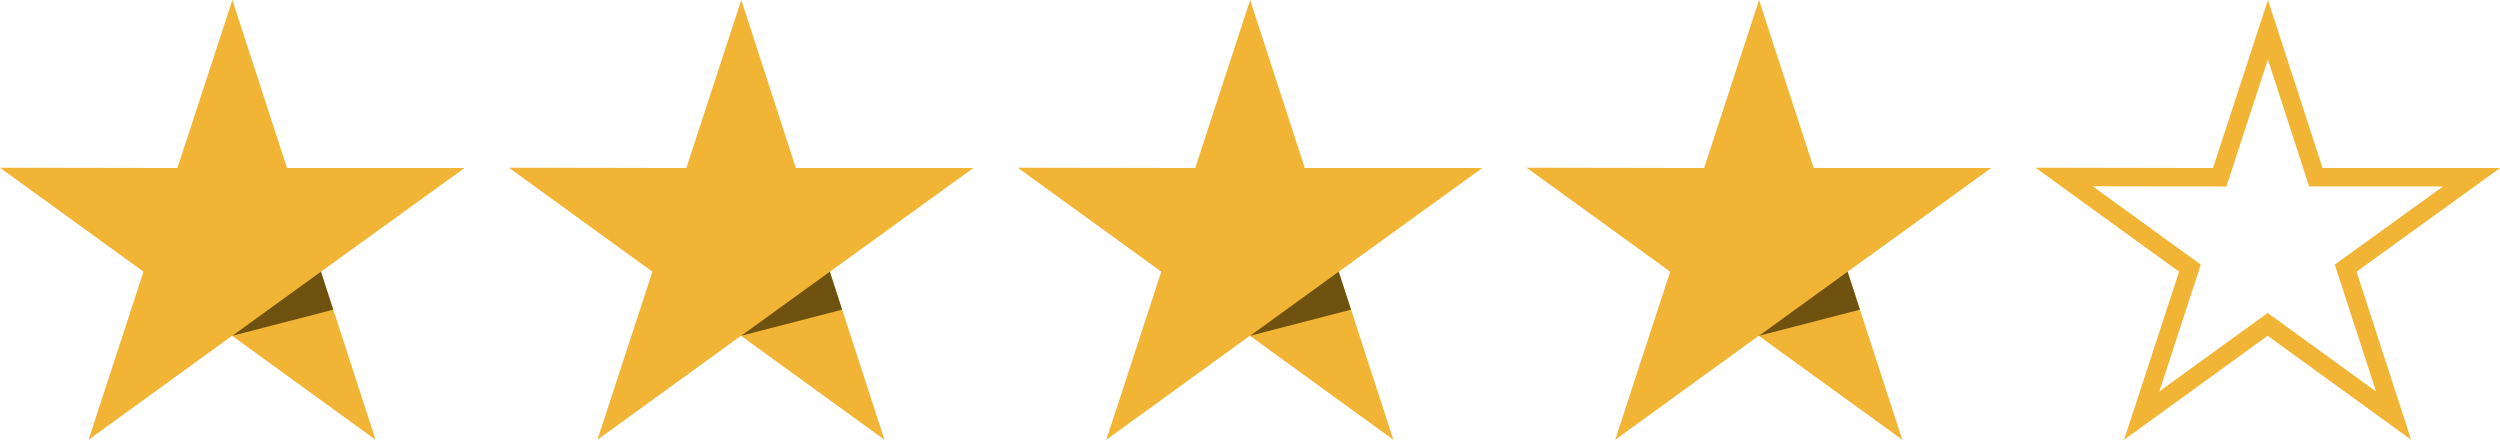
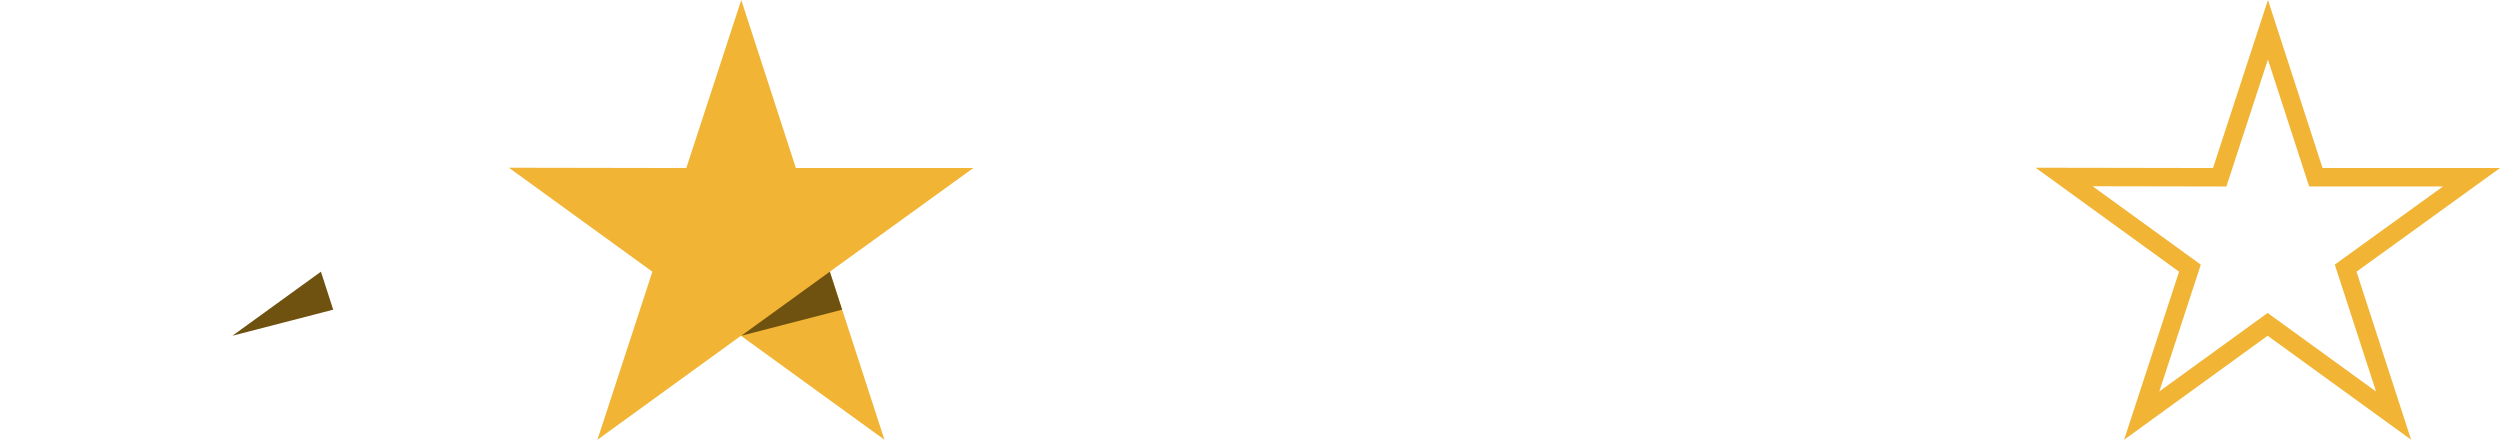
<svg xmlns="http://www.w3.org/2000/svg" width="184" height="33" viewBox="0 0 184 33" fill="none">
  <g clip-path="url(#clip0_4382_1521)">
-     <path d="M20.95 12.424L20.991 12.549H21.123H33.62L23.514 19.849L23.407 19.927L23.448 20.052L27.295 31.889L17.186 24.564L17.079 24.486L16.972 24.564L6.865 31.888L10.734 20.053L10.775 19.927L10.668 19.849L0.562 12.527L13.059 12.549L13.191 12.549L13.232 12.424L17.102 0.587L20.95 12.424Z" fill="#F1B434" stroke="#F1B434" stroke-width="0.364" />
    <path d="M24.524 22.792L23.62 19.996L17.103 24.711L24.524 22.792Z" fill="#6F5110" />
  </g>
  <g clip-path="url(#clip1_4382_1521)">
    <path d="M58.404 12.424L58.445 12.549H58.577H71.074L60.968 19.849L60.861 19.927L60.902 20.052L64.749 31.889L54.64 24.564L54.534 24.486L54.427 24.564L44.319 31.888L48.189 20.053L48.23 19.927L48.123 19.849L38.017 12.527L50.513 12.549L50.645 12.549L50.686 12.424L54.557 0.587L58.404 12.424Z" fill="#F1B434" stroke="#F1B434" stroke-width="0.364" />
    <path d="M61.979 22.792L61.075 19.996L54.557 24.711L61.979 22.792Z" fill="#6F5110" />
  </g>
  <g clip-path="url(#clip2_4382_1521)">
    <path d="M95.859 12.424L95.9 12.549H96.032H108.529L98.423 19.849L98.316 19.927L98.356 20.052L102.204 31.889L92.095 24.564L91.988 24.486L91.881 24.564L81.773 31.888L85.643 20.053L85.684 19.927L85.577 19.849L75.471 12.527L87.968 12.549L88.1 12.549L88.141 12.424L92.011 0.587L95.859 12.424Z" fill="#F1B434" stroke="#F1B434" stroke-width="0.364" />
    <path d="M99.433 22.792L98.529 19.996L92.012 24.711L99.433 22.792Z" fill="#6F5110" />
  </g>
  <g clip-path="url(#clip3_4382_1521)">
    <path d="M133.314 12.424L133.354 12.549H133.487H145.983L135.878 19.849L135.77 19.927L135.811 20.052L139.659 31.889L129.549 24.564L129.443 24.486L129.336 24.564L119.228 31.888L123.098 20.053L123.139 19.927L123.032 19.849L112.926 12.527L125.422 12.549L125.555 12.549L125.596 12.424L129.466 0.587L133.314 12.424Z" fill="#F1B434" stroke="#F1B434" stroke-width="0.364" />
    <path d="M136.888 22.792L135.984 19.996L129.466 24.711L136.888 22.792Z" fill="#6F5110" />
  </g>
  <g clip-path="url(#clip4_4382_1521)">
    <path d="M170.295 12.577L170.448 13.046H170.941H181.901L173.041 19.446L172.64 19.736L172.793 20.206L176.168 30.59L167.296 24.161L166.897 23.873L166.499 24.161L157.631 30.587L161.025 20.207L161.179 19.737L160.778 19.447L151.918 13.026L162.876 13.046L163.369 13.047L163.523 12.578L166.919 2.191L170.295 12.577Z" stroke="#F1B434" stroke-width="1.358" />
  </g>
  <defs>
    <clipPath id="clip0_4382_1521">
      <rect width="34.182" height="32.364" fill="white" />
    </clipPath>
    <clipPath id="clip1_4382_1521">
      <rect width="34.182" height="32.364" fill="white" transform="translate(37.455)" />
    </clipPath>
    <clipPath id="clip2_4382_1521">
-       <rect width="34.182" height="32.364" fill="white" transform="translate(74.909)" />
-     </clipPath>
+       </clipPath>
    <clipPath id="clip3_4382_1521">
-       <rect width="34.182" height="32.364" fill="white" transform="translate(112.364)" />
-     </clipPath>
+       </clipPath>
    <clipPath id="clip4_4382_1521">
      <rect width="34.182" height="32.364" fill="white" transform="translate(149.818)" />
    </clipPath>
  </defs>
</svg>